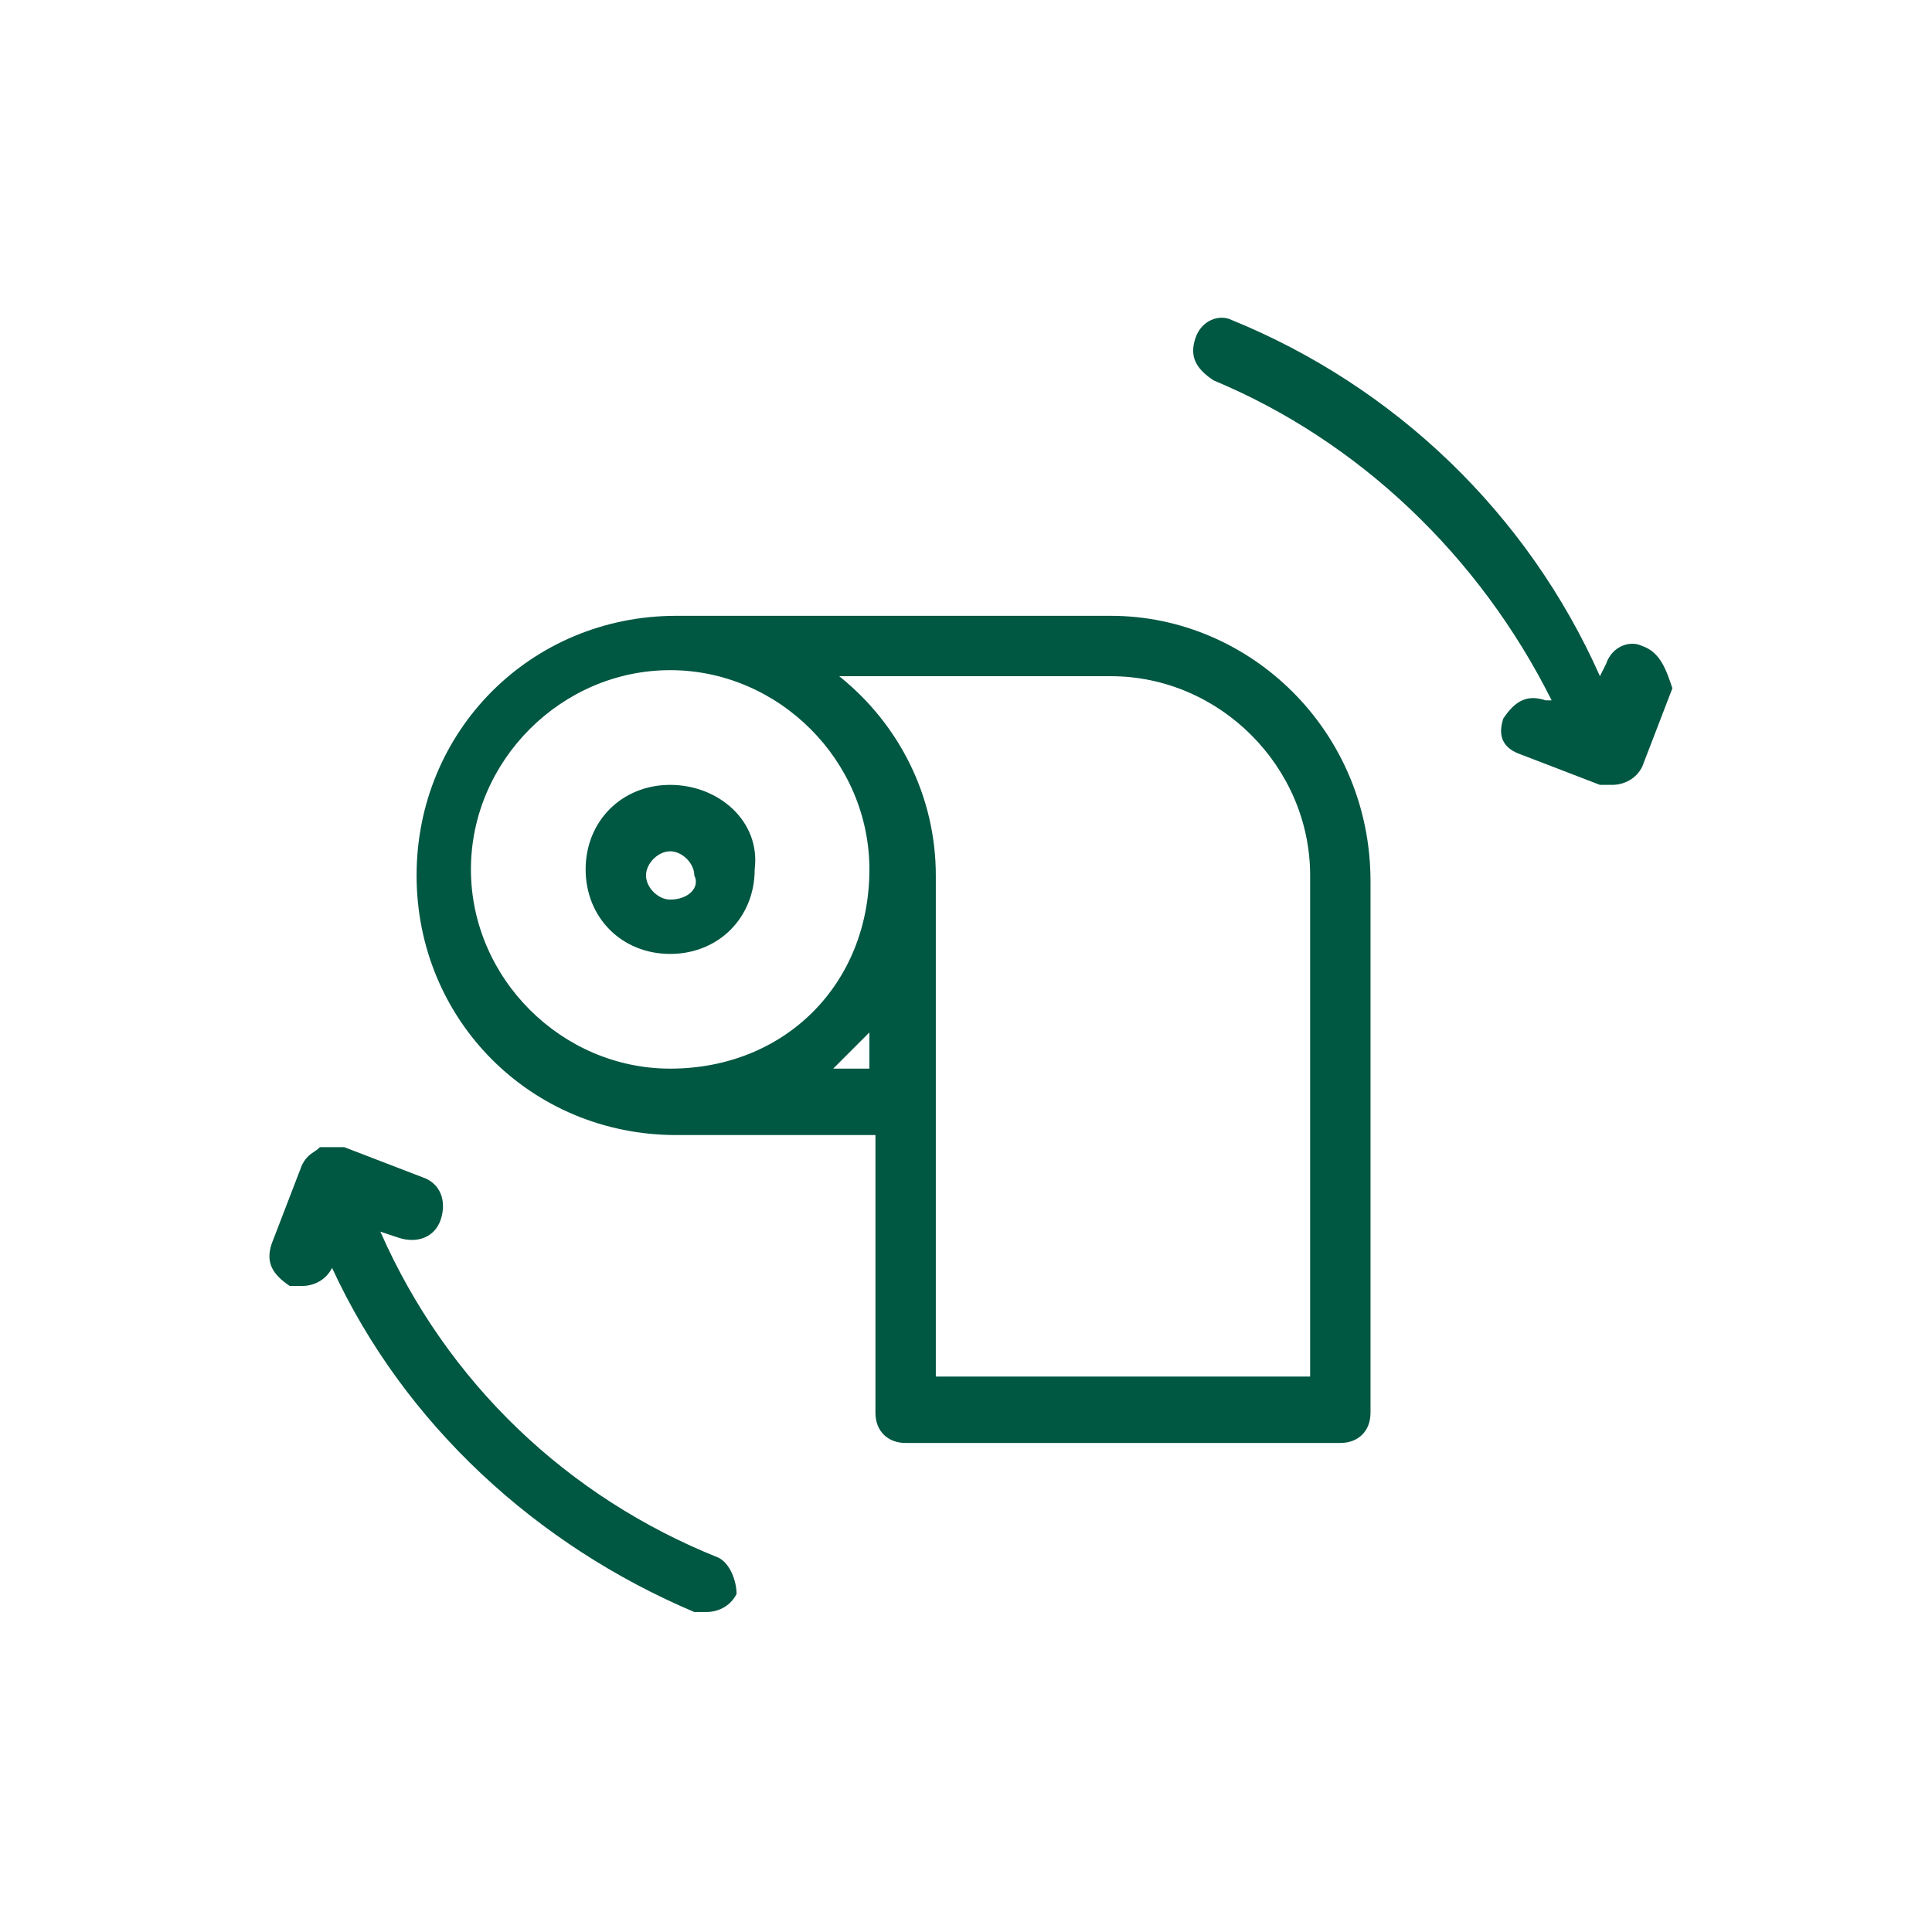
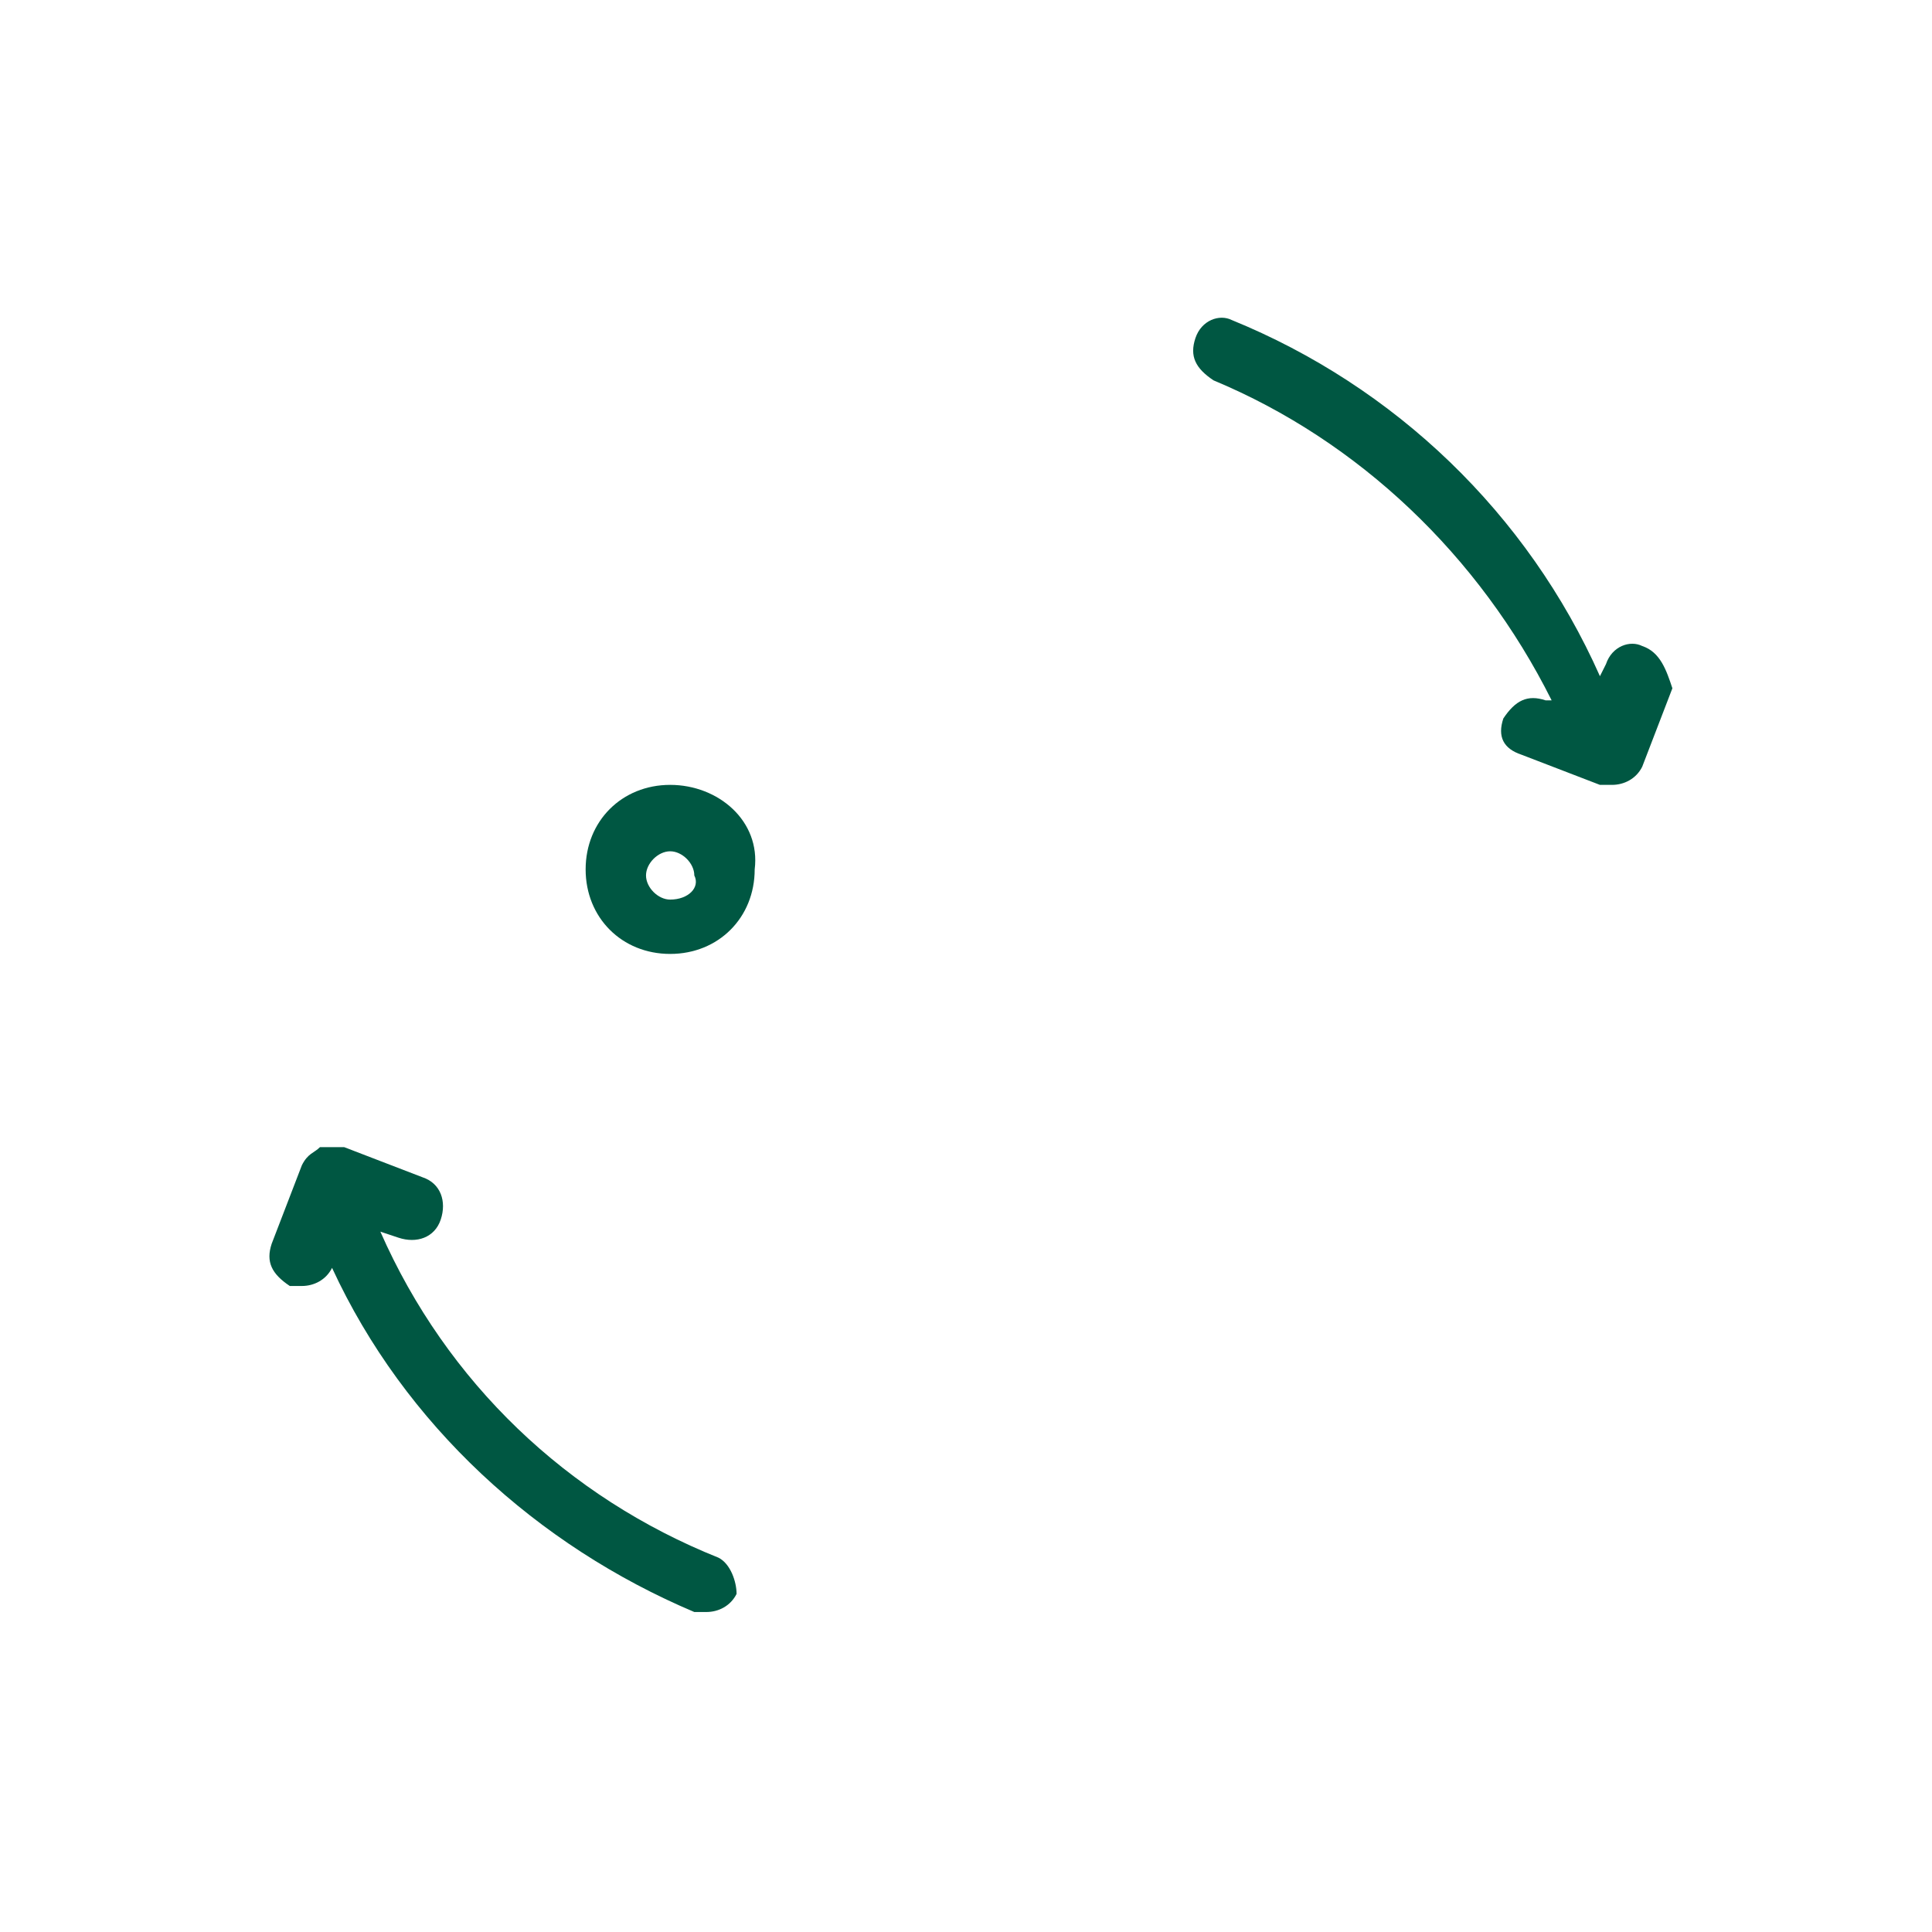
<svg xmlns="http://www.w3.org/2000/svg" version="1.1" id="Layer_1" x="0px" y="0px" viewBox="0 0 32 32" style="enable-background:new 0 0 32 32;" xml:space="preserve">
  <style type="text/css">
	.st0{fill:#005742;}
	.st1{fill:none;}
</style>
  <g>
-     <path class="st0" d="M18.4,10.2h-7.2c-2.4,0-4.3,1.9-4.3,4.3s1.9,4.3,4.3,4.3h3.3v4.6c0,0.3,0.2,0.5,0.5,0.5h7.2   c0.3,0,0.5-0.2,0.5-0.5v-8.8C22.7,12.1,20.7,10.2,18.4,10.2C18.4,10.2,18.4,10.2,18.4,10.2z M14.4,17.7h-0.6   c0.2-0.2,0.4-0.4,0.6-0.6V17.7z M11.1,17.7c-1.8,0-3.3-1.5-3.3-3.3c0-1.8,1.5-3.3,3.3-3.3c1.8,0,3.3,1.5,3.3,3.3   C14.4,16.3,13,17.7,11.1,17.7C11.2,17.7,11.2,17.7,11.1,17.7z M21.7,22.8h-6.2v-8.3c0-1.3-0.6-2.5-1.6-3.3h4.5   c1.8,0,3.3,1.5,3.3,3.3l0,0L21.7,22.8z" />
    <path class="st0" d="M11.1,13c-0.8,0-1.4,0.6-1.4,1.4s0.6,1.4,1.4,1.4s1.4-0.6,1.4-1.4C12.6,13.6,11.9,13,11.1,13z M11.1,14.9   c-0.2,0-0.4-0.2-0.4-0.4c0-0.2,0.2-0.4,0.4-0.4s0.4,0.2,0.4,0.4C11.6,14.7,11.4,14.9,11.1,14.9z" />
    <path class="st0" d="M11.9,25.8c-2.5-1-4.5-2.9-5.6-5.4l0.3,0.1c0.3,0.1,0.6,0,0.7-0.3c0.1-0.3,0-0.6-0.3-0.7l-1.3-0.5   c-0.1,0-0.3,0-0.4,0c-0.1,0.1-0.2,0.1-0.3,0.3l-0.5,1.3c-0.1,0.3,0,0.5,0.3,0.7c0,0,0,0,0,0c0.1,0,0.1,0,0.2,0   c0.2,0,0.4-0.1,0.5-0.3c1.2,2.6,3.4,4.6,6,5.7c0.1,0,0.1,0,0.2,0c0.2,0,0.4-0.1,0.5-0.3C12.2,26.2,12.1,25.9,11.9,25.8z" />
    <path class="st0" d="M27.2,10.7c-0.2-0.1-0.5,0-0.6,0.3c0,0,0,0,0,0l-0.1,0.2c-1.2-2.7-3.4-4.8-6.1-5.9c-0.2-0.1-0.5,0-0.6,0.3   c0,0,0,0,0,0c-0.1,0.3,0,0.5,0.3,0.7c2.4,1,4.4,2.9,5.6,5.3h-0.1c-0.3-0.1-0.5,0-0.7,0.3c0,0,0,0,0,0c-0.1,0.3,0,0.5,0.3,0.6   l1.3,0.5c0.1,0,0.1,0,0.2,0c0.2,0,0.4-0.1,0.5-0.3l0.5-1.3C27.6,11.1,27.5,10.8,27.2,10.7C27.2,10.7,27.2,10.7,27.2,10.7z" />
  </g>
-   <path class="st1" d="M0,0h32v32H0V0z" />
</svg>